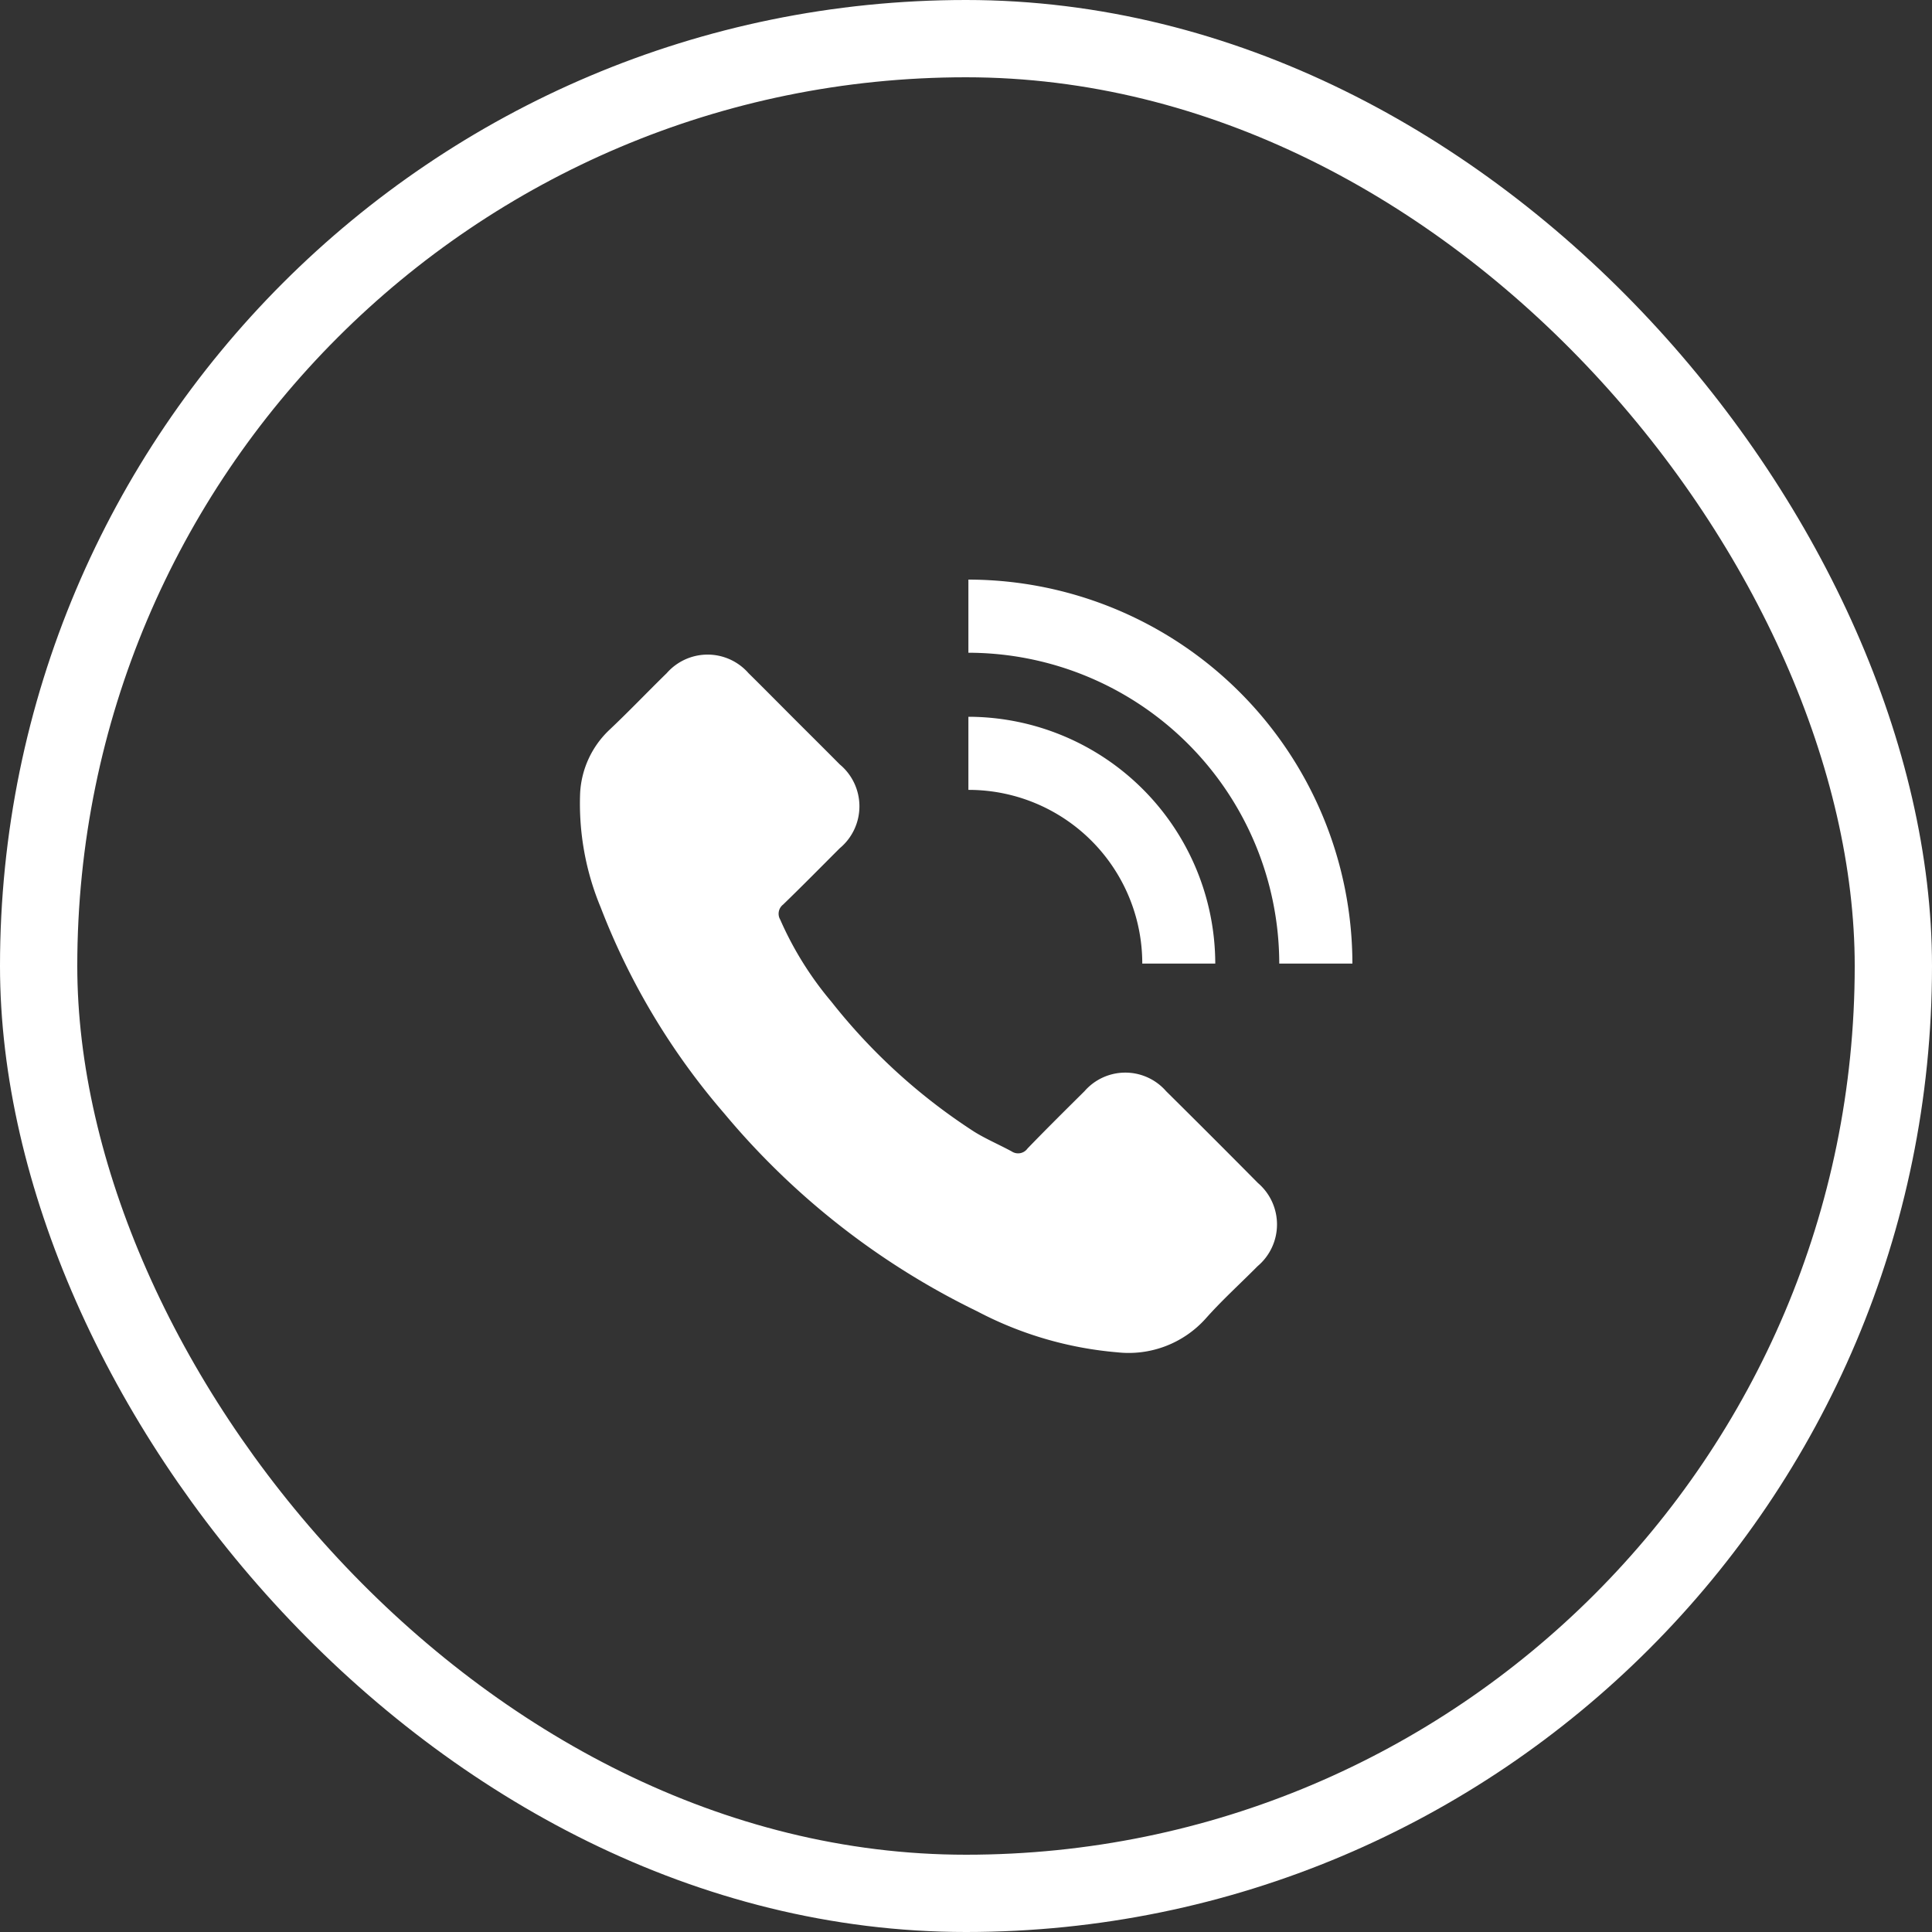
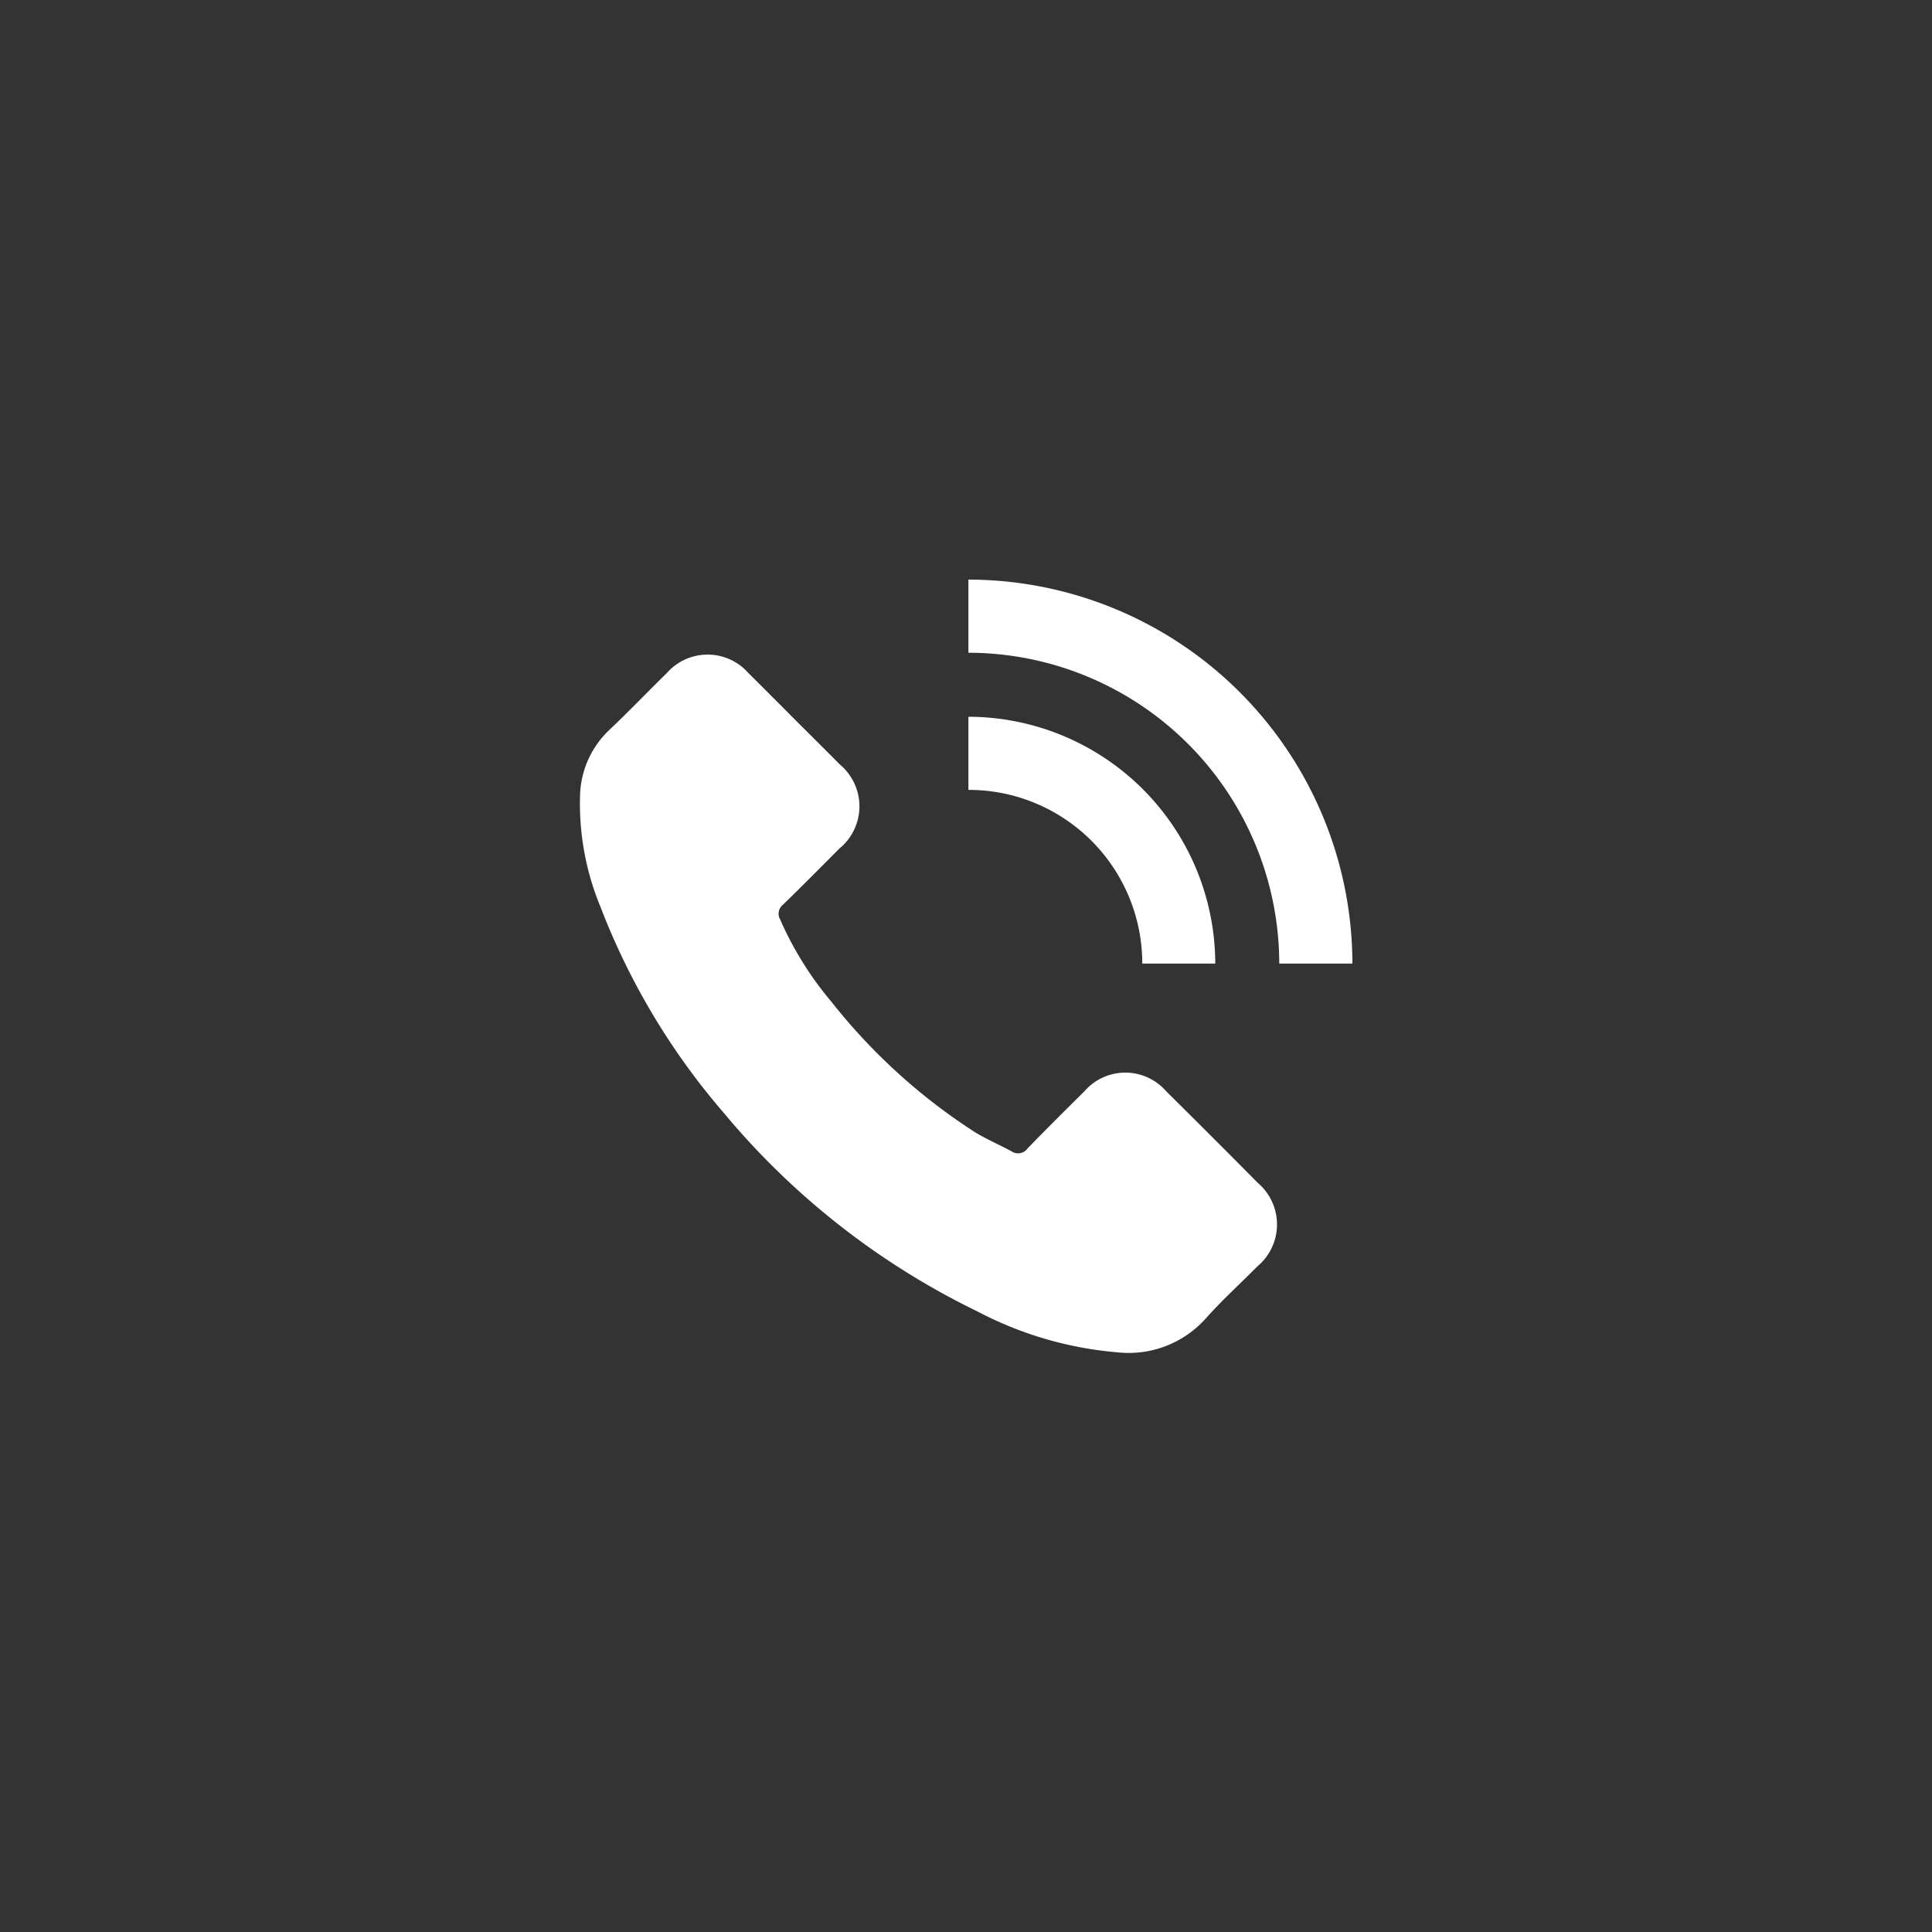
<svg xmlns="http://www.w3.org/2000/svg" width="50" height="50" viewBox="0 0 50 50">
  <rect x="0" y="0" width="50" height="50" fill="#333333" stroke="none" />
  <g id="Tel" transform="translate(-935 -6952)">
    <g id="Rectangle_10857" data-name="Rectangle 10857" transform="translate(935 6952)" fill="none" stroke="#fff" stroke-width="2">
-       <rect width="50" height="50" rx="25" stroke="none" />
-       <rect x="1" y="1" width="48" height="48" rx="24" fill="none" />
-     </g>
+       </g>
    <g id="Group_50293" data-name="Group 50293" transform="translate(118 934)">
      <g id="Group_50277" data-name="Group 50277" transform="translate(831.992 6033)">
        <path id="Path_28591" data-name="Path 28591" d="M.554,8.484A6.986,6.986,0,0,1,.022,5.519,2.423,2.423,0,0,1,.777,3.891c.508-.479.987-.983,1.486-1.47a1.406,1.406,0,0,1,2.116,0c.4.394.8.8,1.2,1.2.386.386.776.772,1.162,1.162a1.41,1.41,0,0,1,0,2.169c-.487.487-.971.979-1.466,1.458A.3.3,0,0,0,5.2,8.8a8.707,8.707,0,0,0,1.324,2.124,15.211,15.211,0,0,0,3.7,3.367c.309.191.646.333.967.508a.3.3,0,0,0,.41-.077c.483-.5.979-.991,1.474-1.482a1.4,1.4,0,0,1,2.112,0q1.194,1.182,2.376,2.376a1.412,1.412,0,0,1-.008,2.152c-.451.455-.926.885-1.348,1.361a2.677,2.677,0,0,1-2.282.869A9.483,9.483,0,0,1,10.3,18.938a19.757,19.757,0,0,1-6.551-5.125A18.061,18.061,0,0,1,.554,8.484ZM20.008,9.938A9.951,9.951,0,0,0,10.07,0V1.893a8.056,8.056,0,0,1,8.045,8.045h1.893Zm-5.442,0h1.893A6.4,6.4,0,0,0,10.07,3.55V5.442a4.493,4.493,0,0,1,4.5,4.5Z" transform="translate(0)" fill="#fff" />
      </g>
    </g>
  </g>
</svg>